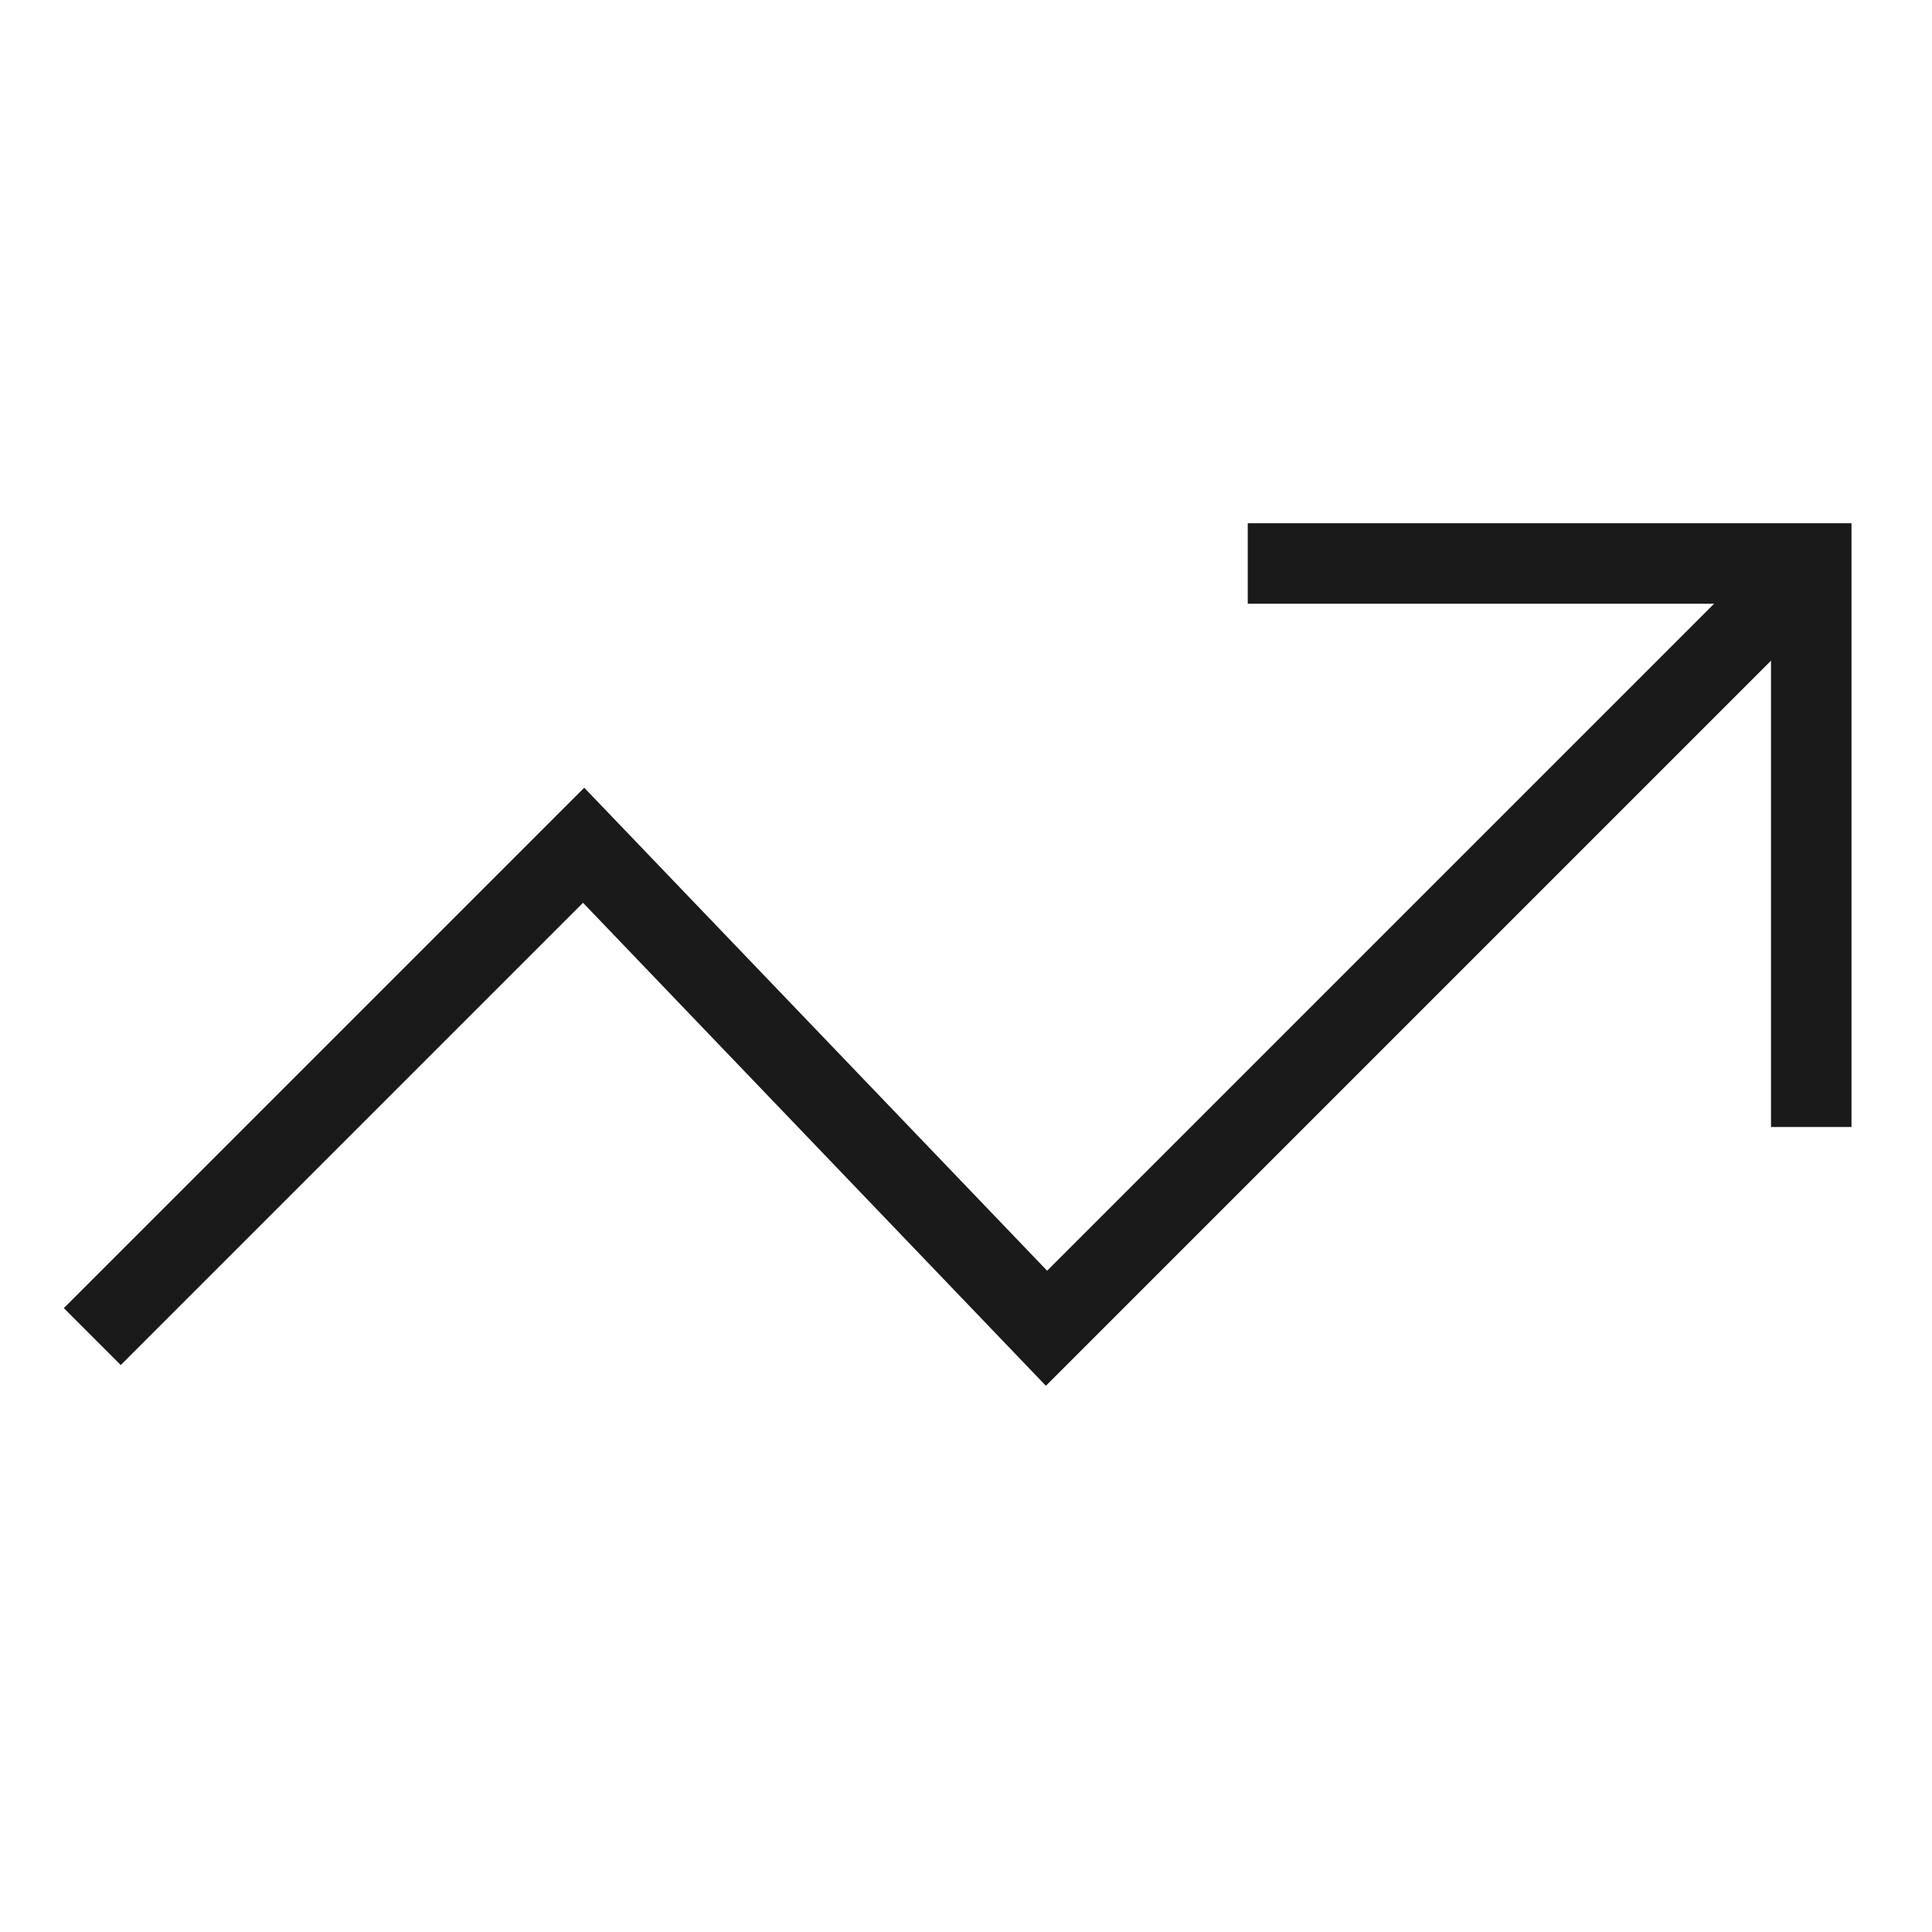
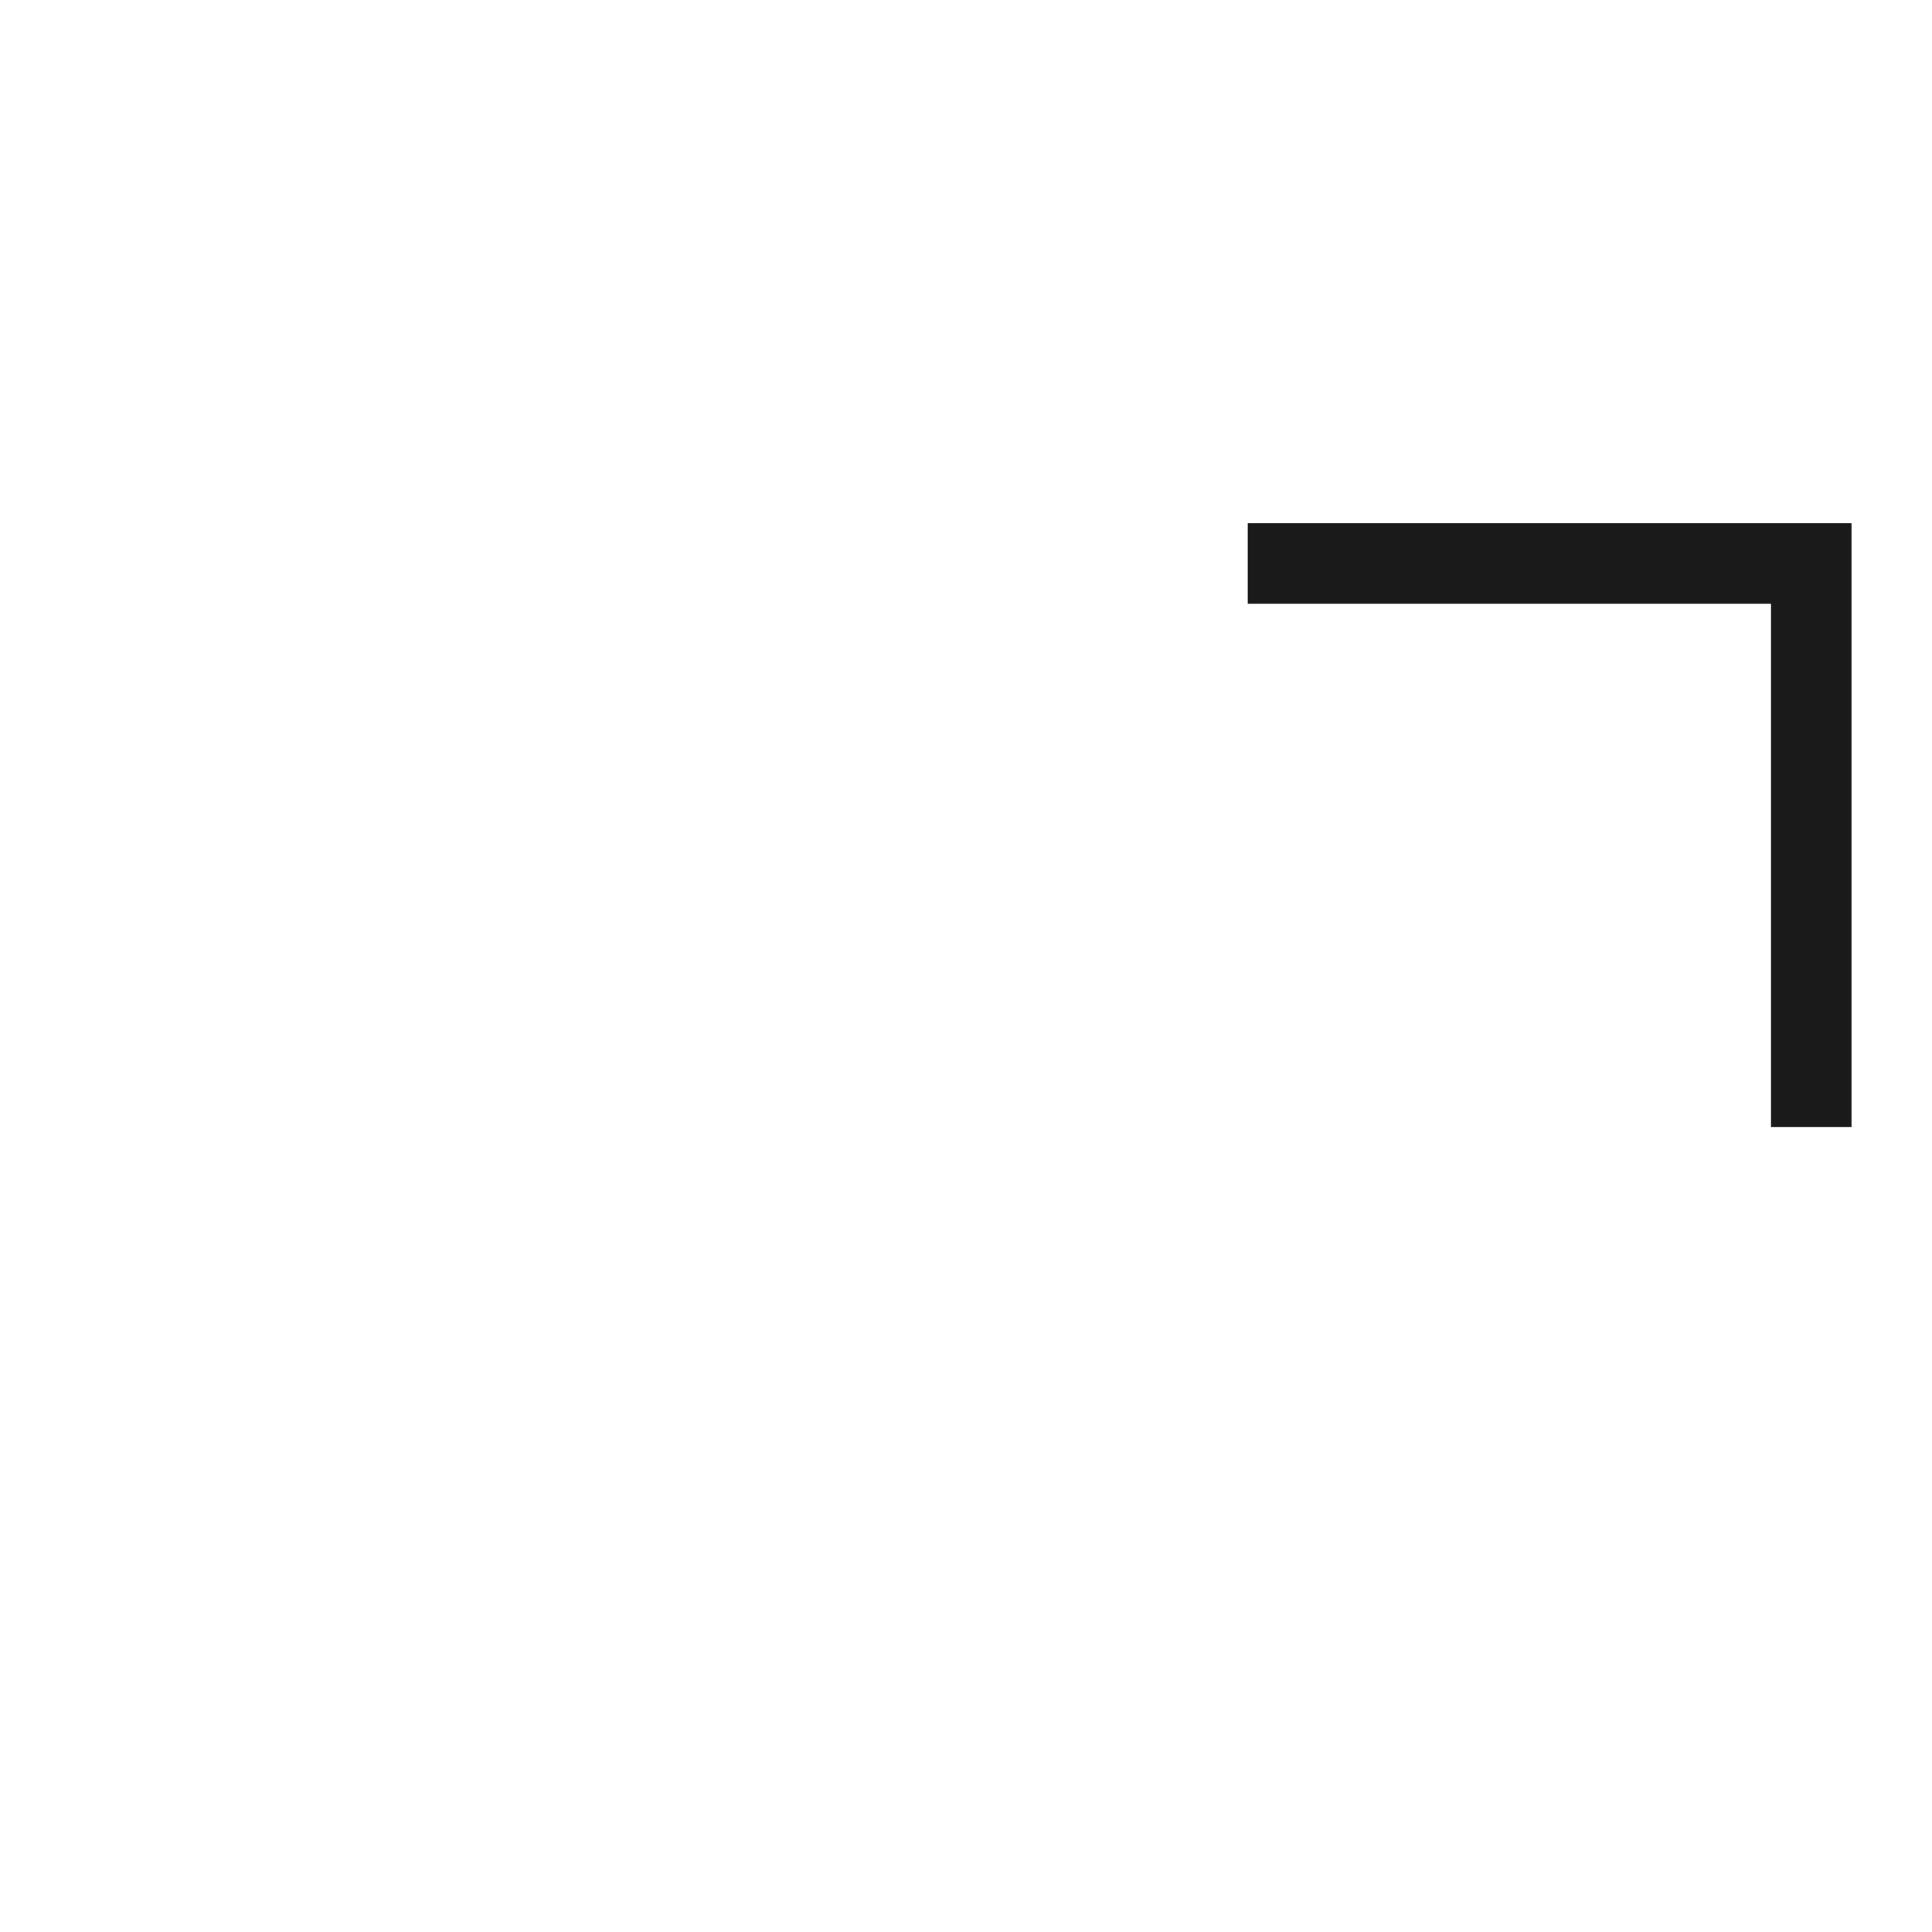
<svg xmlns="http://www.w3.org/2000/svg" width="48" height="48" viewBox="0 0 48 48" fill="none">
-   <path d="M3 32.5L14.5 21L26 33L45 14L44.674 14.326" stroke="#1A1A1A" stroke-width="2" stroke-miterlimit="10" stroke-linecap="square" />
  <path d="M32 14H45V27" stroke="#1A1A1A" stroke-width="2" stroke-miterlimit="10" stroke-linecap="square" />
</svg>